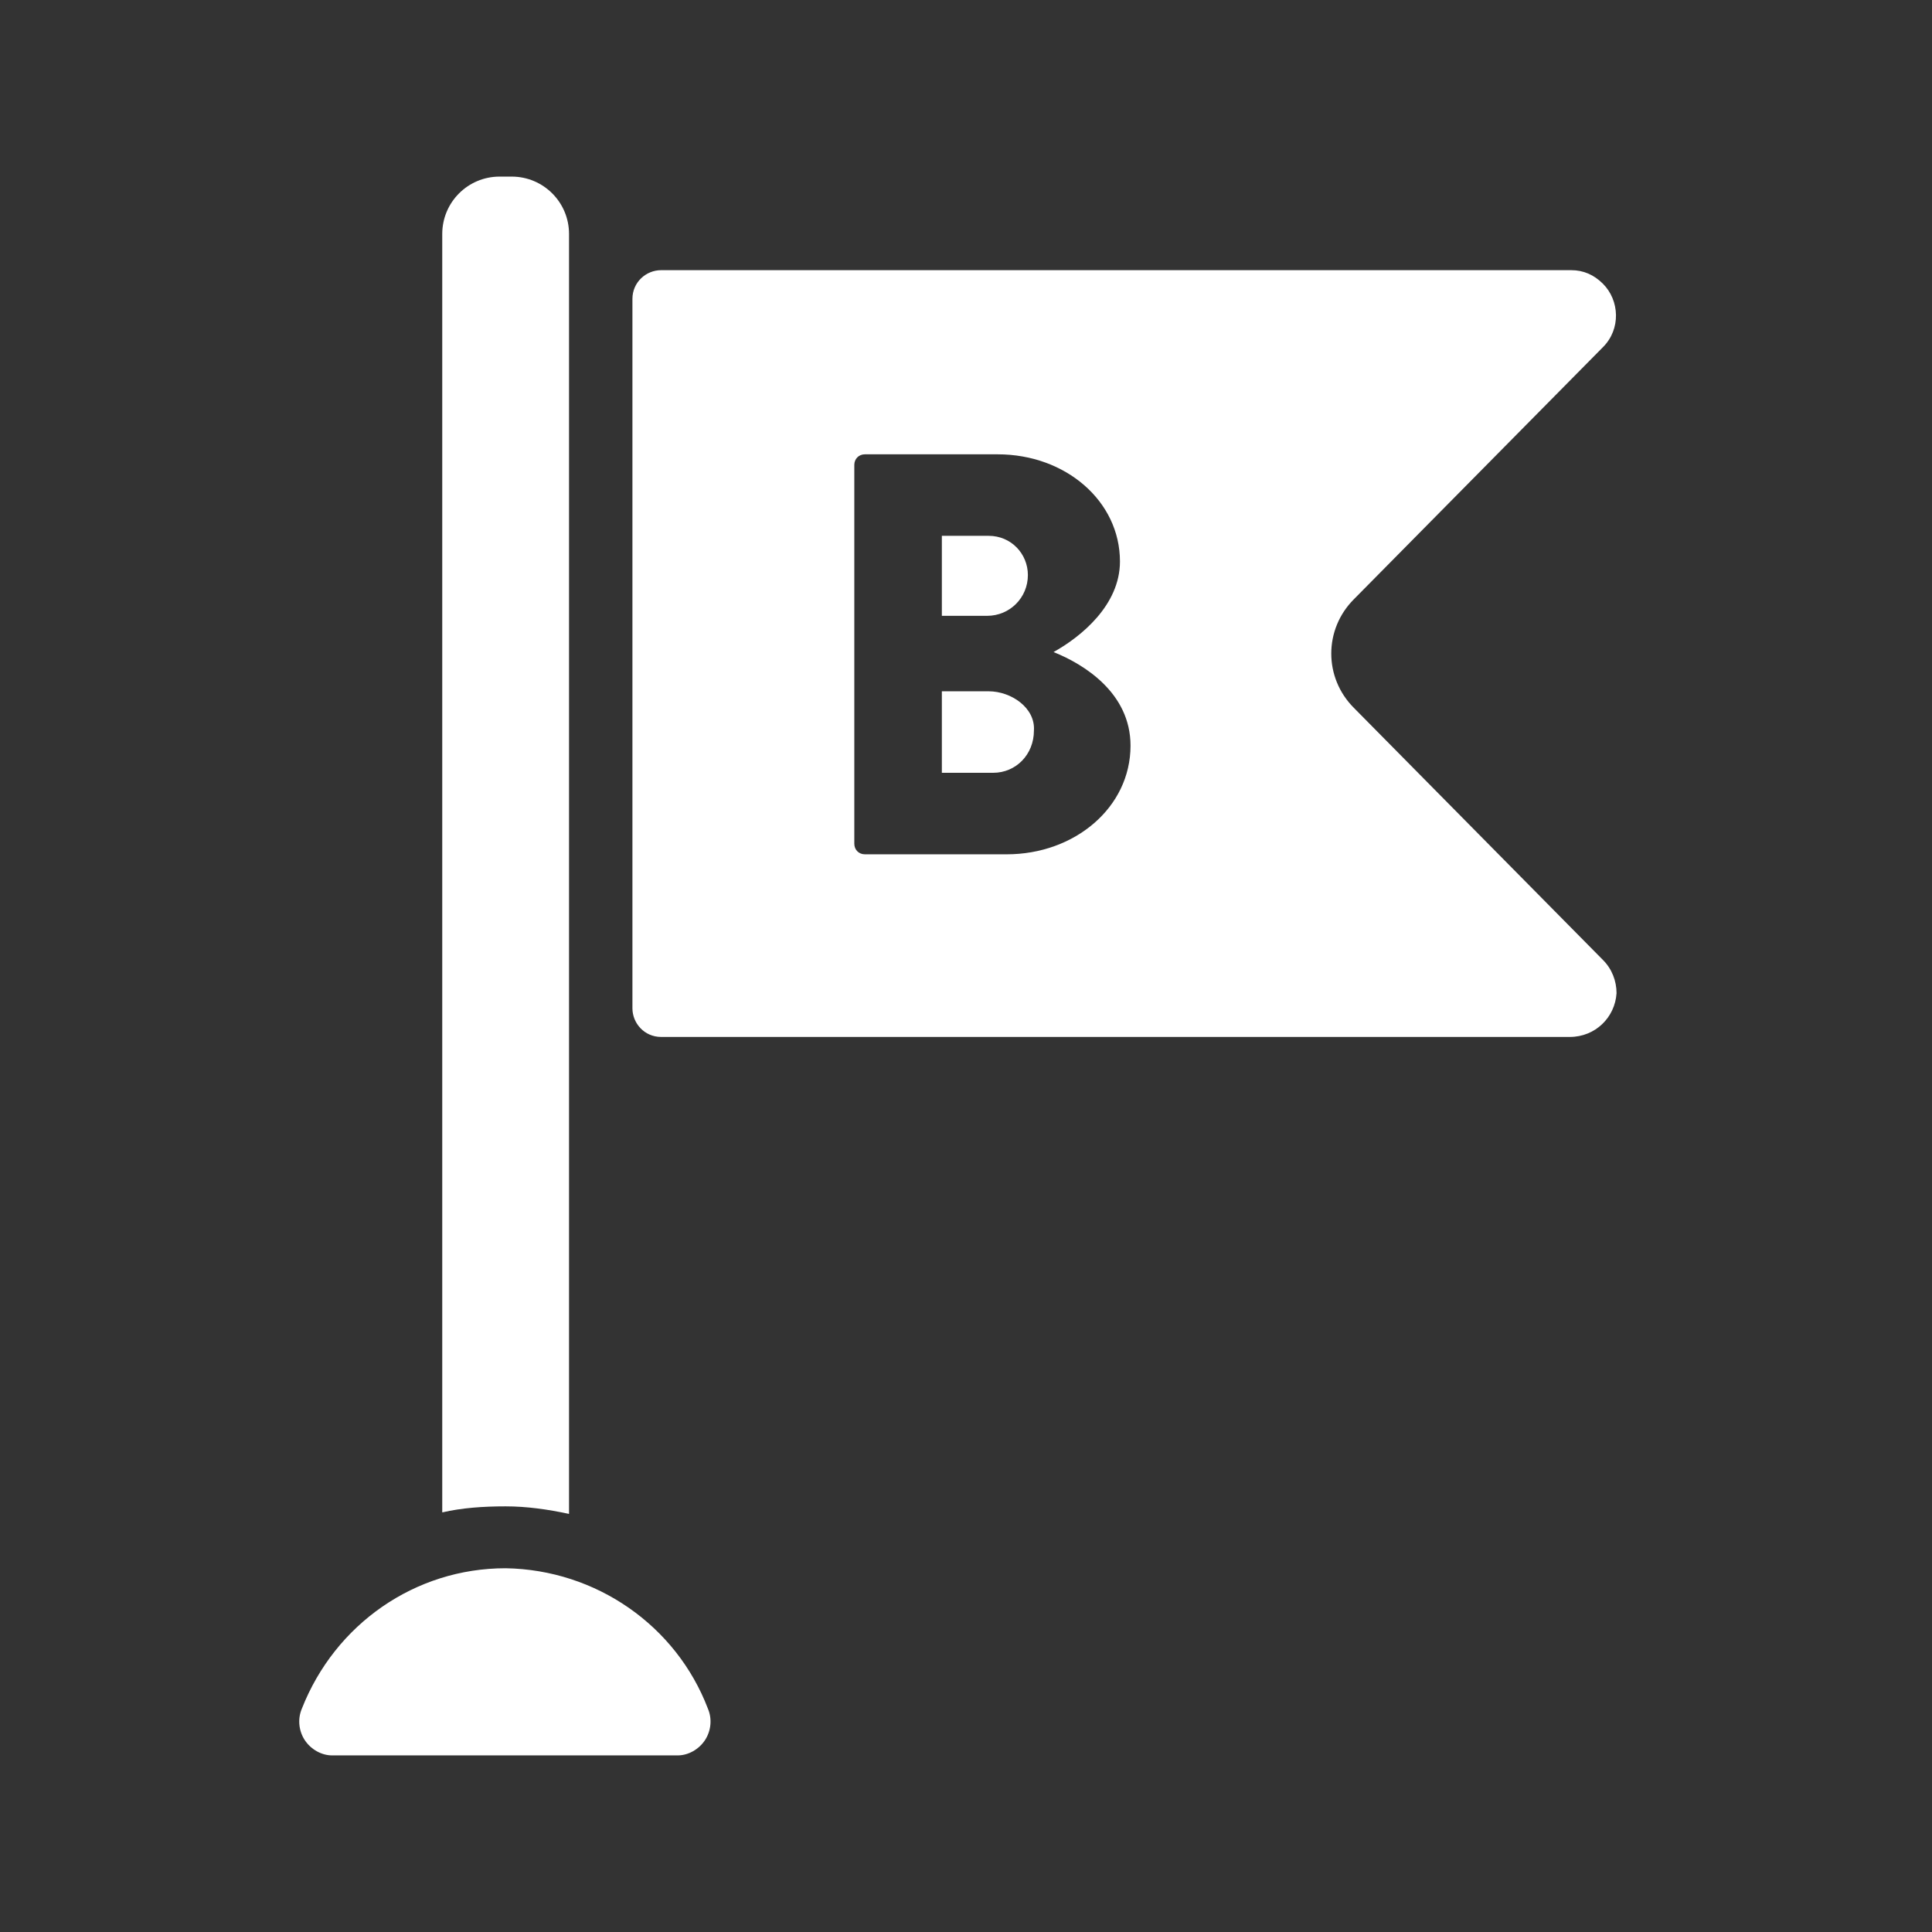
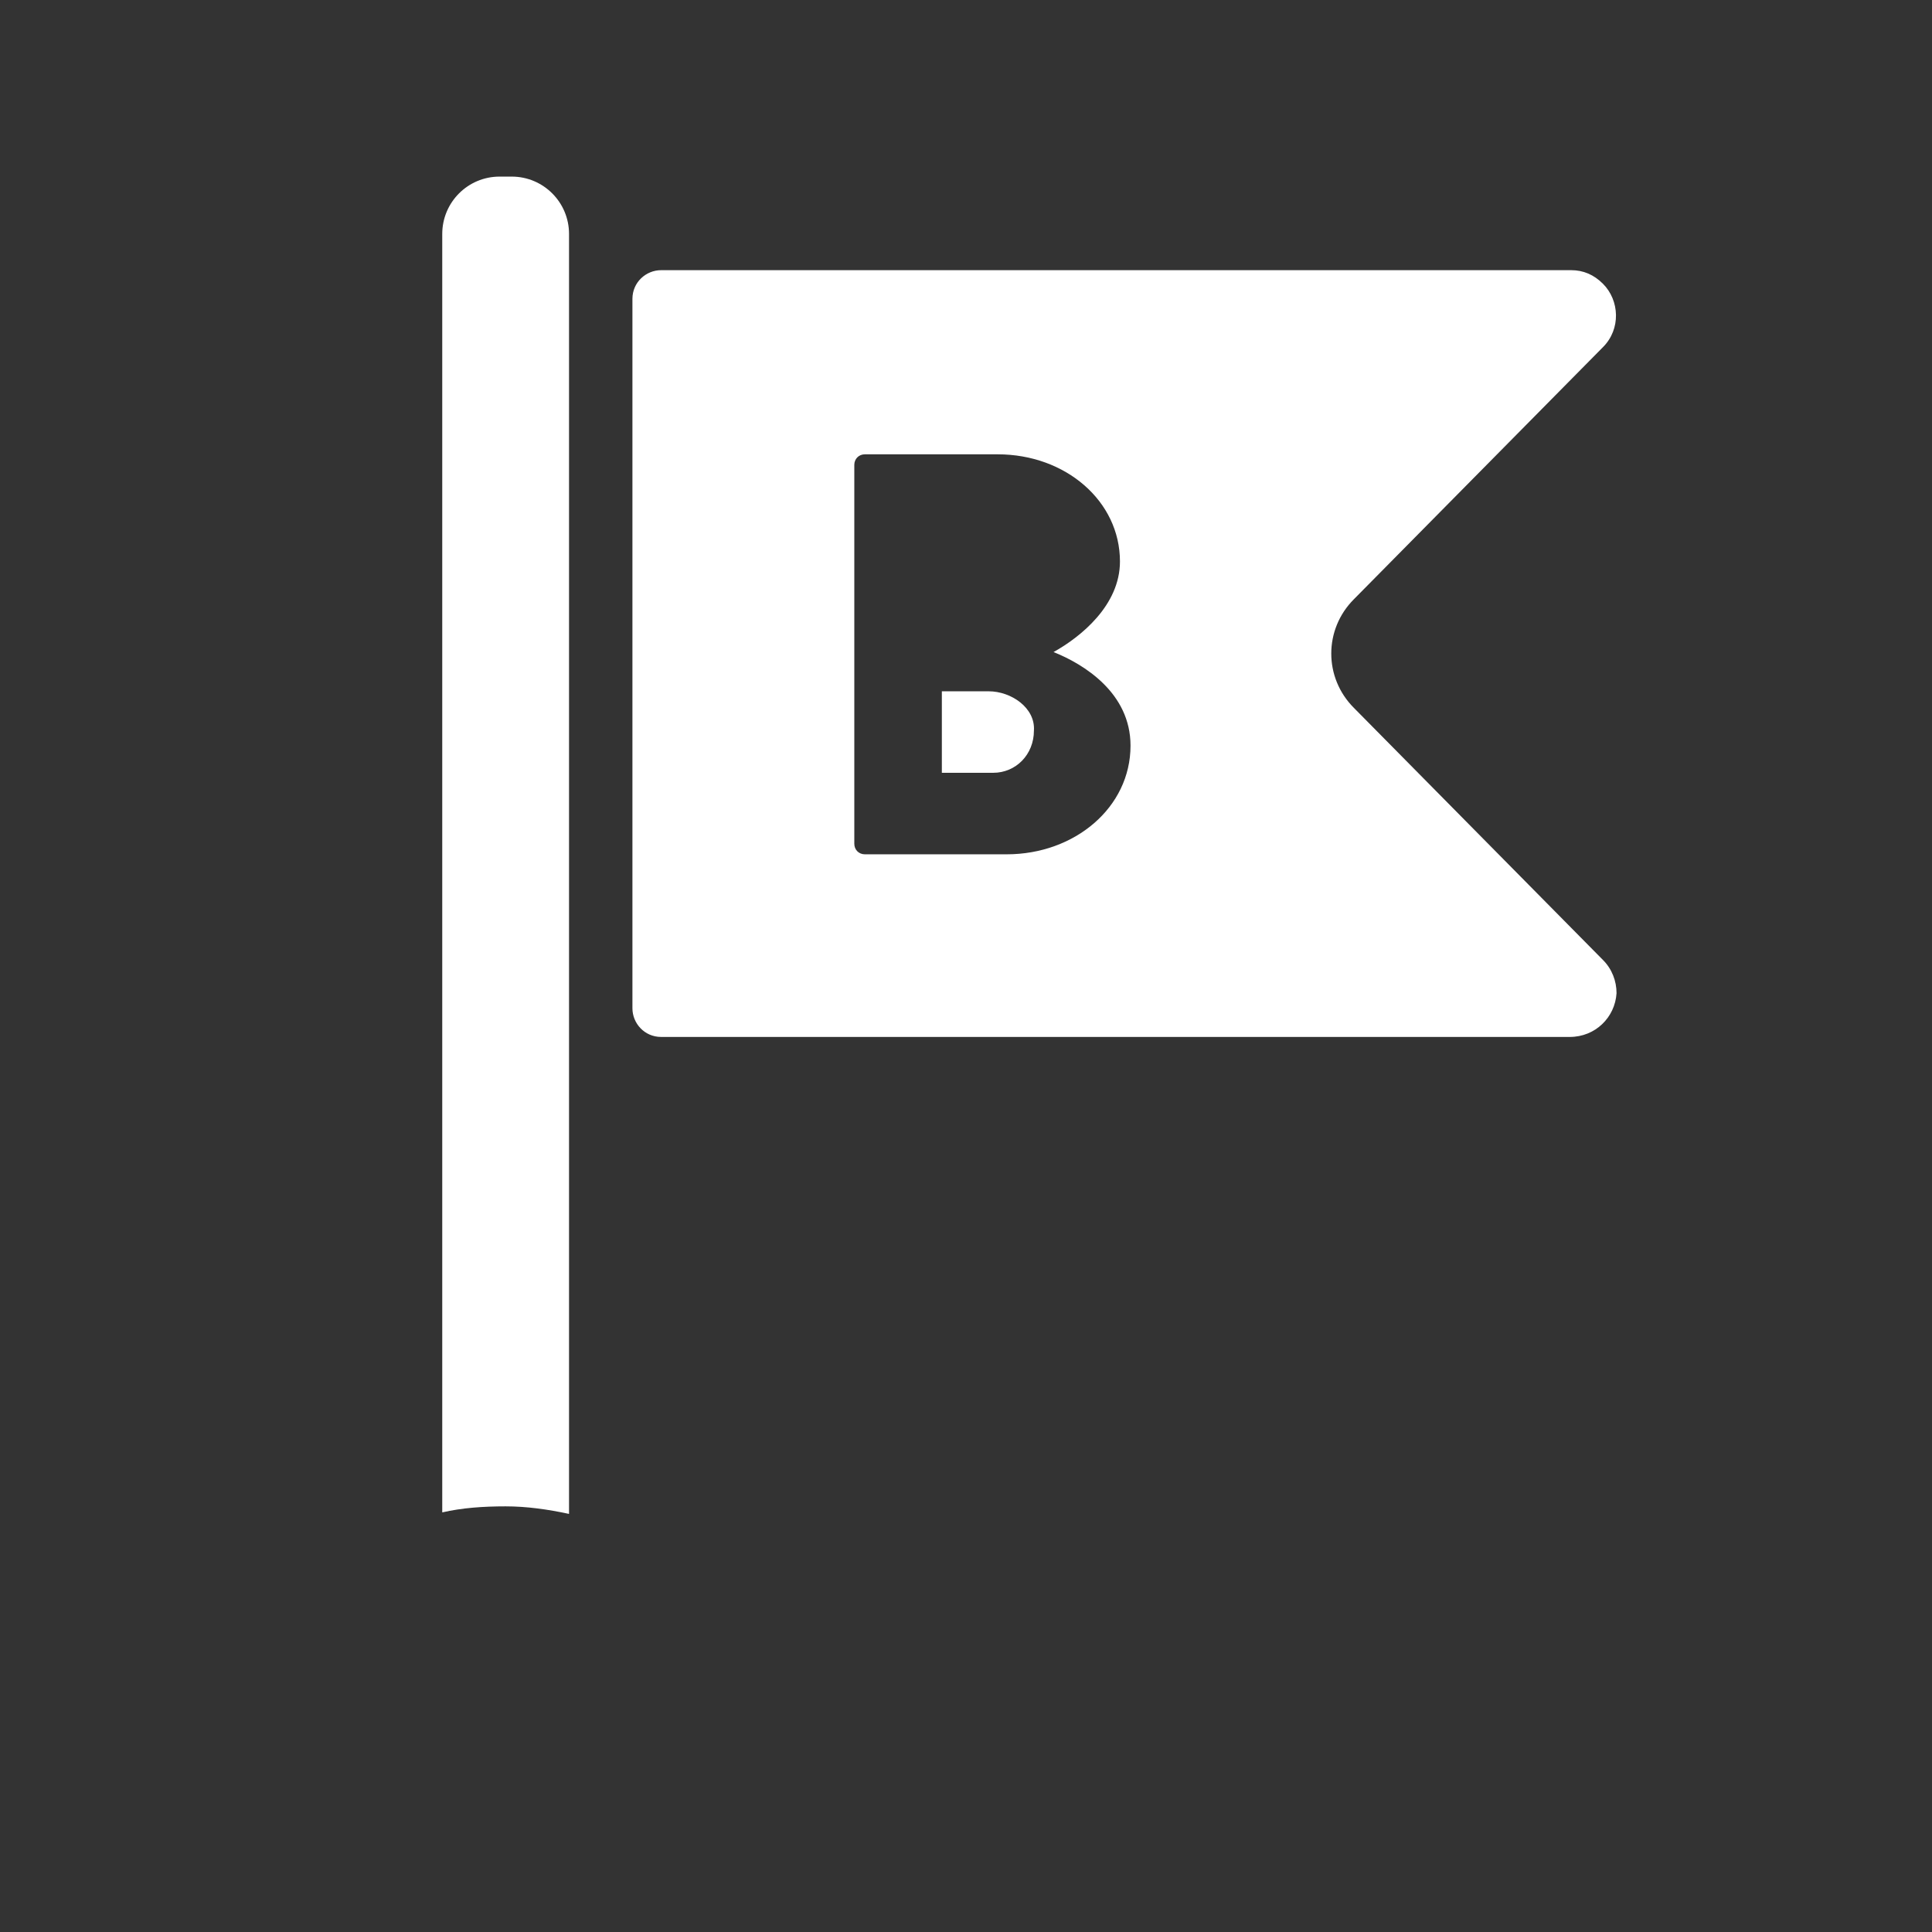
<svg xmlns="http://www.w3.org/2000/svg" version="1.1" id="Layer_1" x="0px" y="0px" viewBox="0 0 128 128" style="enable-background:new 0 0 128 128;" xml:space="preserve">
  <rect x="0" y="0" width="128" height="128" fill="#333333" stroke="none" />
  <style type="text/css">
	.st0{fill:#FFFFFF;}
</style>
  <path class="st0" d="M65.5,45.8h-3.1v5.4h3.4c1.5,0,2.7-1.2,2.7-2.8C68.6,46.9,67,45.8,65.5,45.8z" />
-   <path class="st0" d="M68.1,38.1c0-1.4-1.1-2.6-2.6-2.6c0,0-0.1,0-0.1,0h-3v5.3h3C66.9,40.8,68.1,39.6,68.1,38.1z" />
  <path class="st0" d="M89.7,46.9c-2-2-2-5.2,0-7.2l16.5-16.7c1.2-1.2,1.1-3.1,0-4.2c-0.6-0.6-1.3-0.9-2.1-0.9H43.8  c-1,0-1.9,0.8-1.9,1.9v47c0,1,0.8,1.9,1.9,1.9l0,0H104c1.7,0,3-1.3,3.1-2.9c0-0.8-0.3-1.6-0.9-2.2L89.7,46.9z M66.7,56.6h-9.4  c-0.4,0-0.7-0.3-0.7-0.7c0,0,0,0,0,0V30.8c0-0.4,0.3-0.7,0.7-0.7l0,0h8.8c4.5,0,8.1,3.1,8.1,7.1c0,2.9-2.6,5-4.4,6  c2,0.8,5.1,2.7,5.1,6.2C74.9,53.5,71.2,56.6,66.7,56.6L66.7,56.6z" />
  <path class="st0" d="M33.5,99.8c1.4,0,2.8,0.2,4.2,0.5V15.5c0-2.1-1.7-3.8-3.8-3.8h-0.8c-2.1,0-3.8,1.7-3.8,3.8v84.7  C30.6,99.9,32,99.8,33.5,99.8z" />
-   <path class="st0" d="M33.5,103.9c-6,0-11.3,3.7-13.5,9.3c-0.3,0.7-0.2,1.5,0.2,2.1c0.4,0.6,1.1,1,1.8,1h22.9c0.7,0,1.4-0.4,1.8-1  c0.4-0.6,0.5-1.4,0.2-2.1C44.8,107.7,39.5,104,33.5,103.9z" />
</svg>